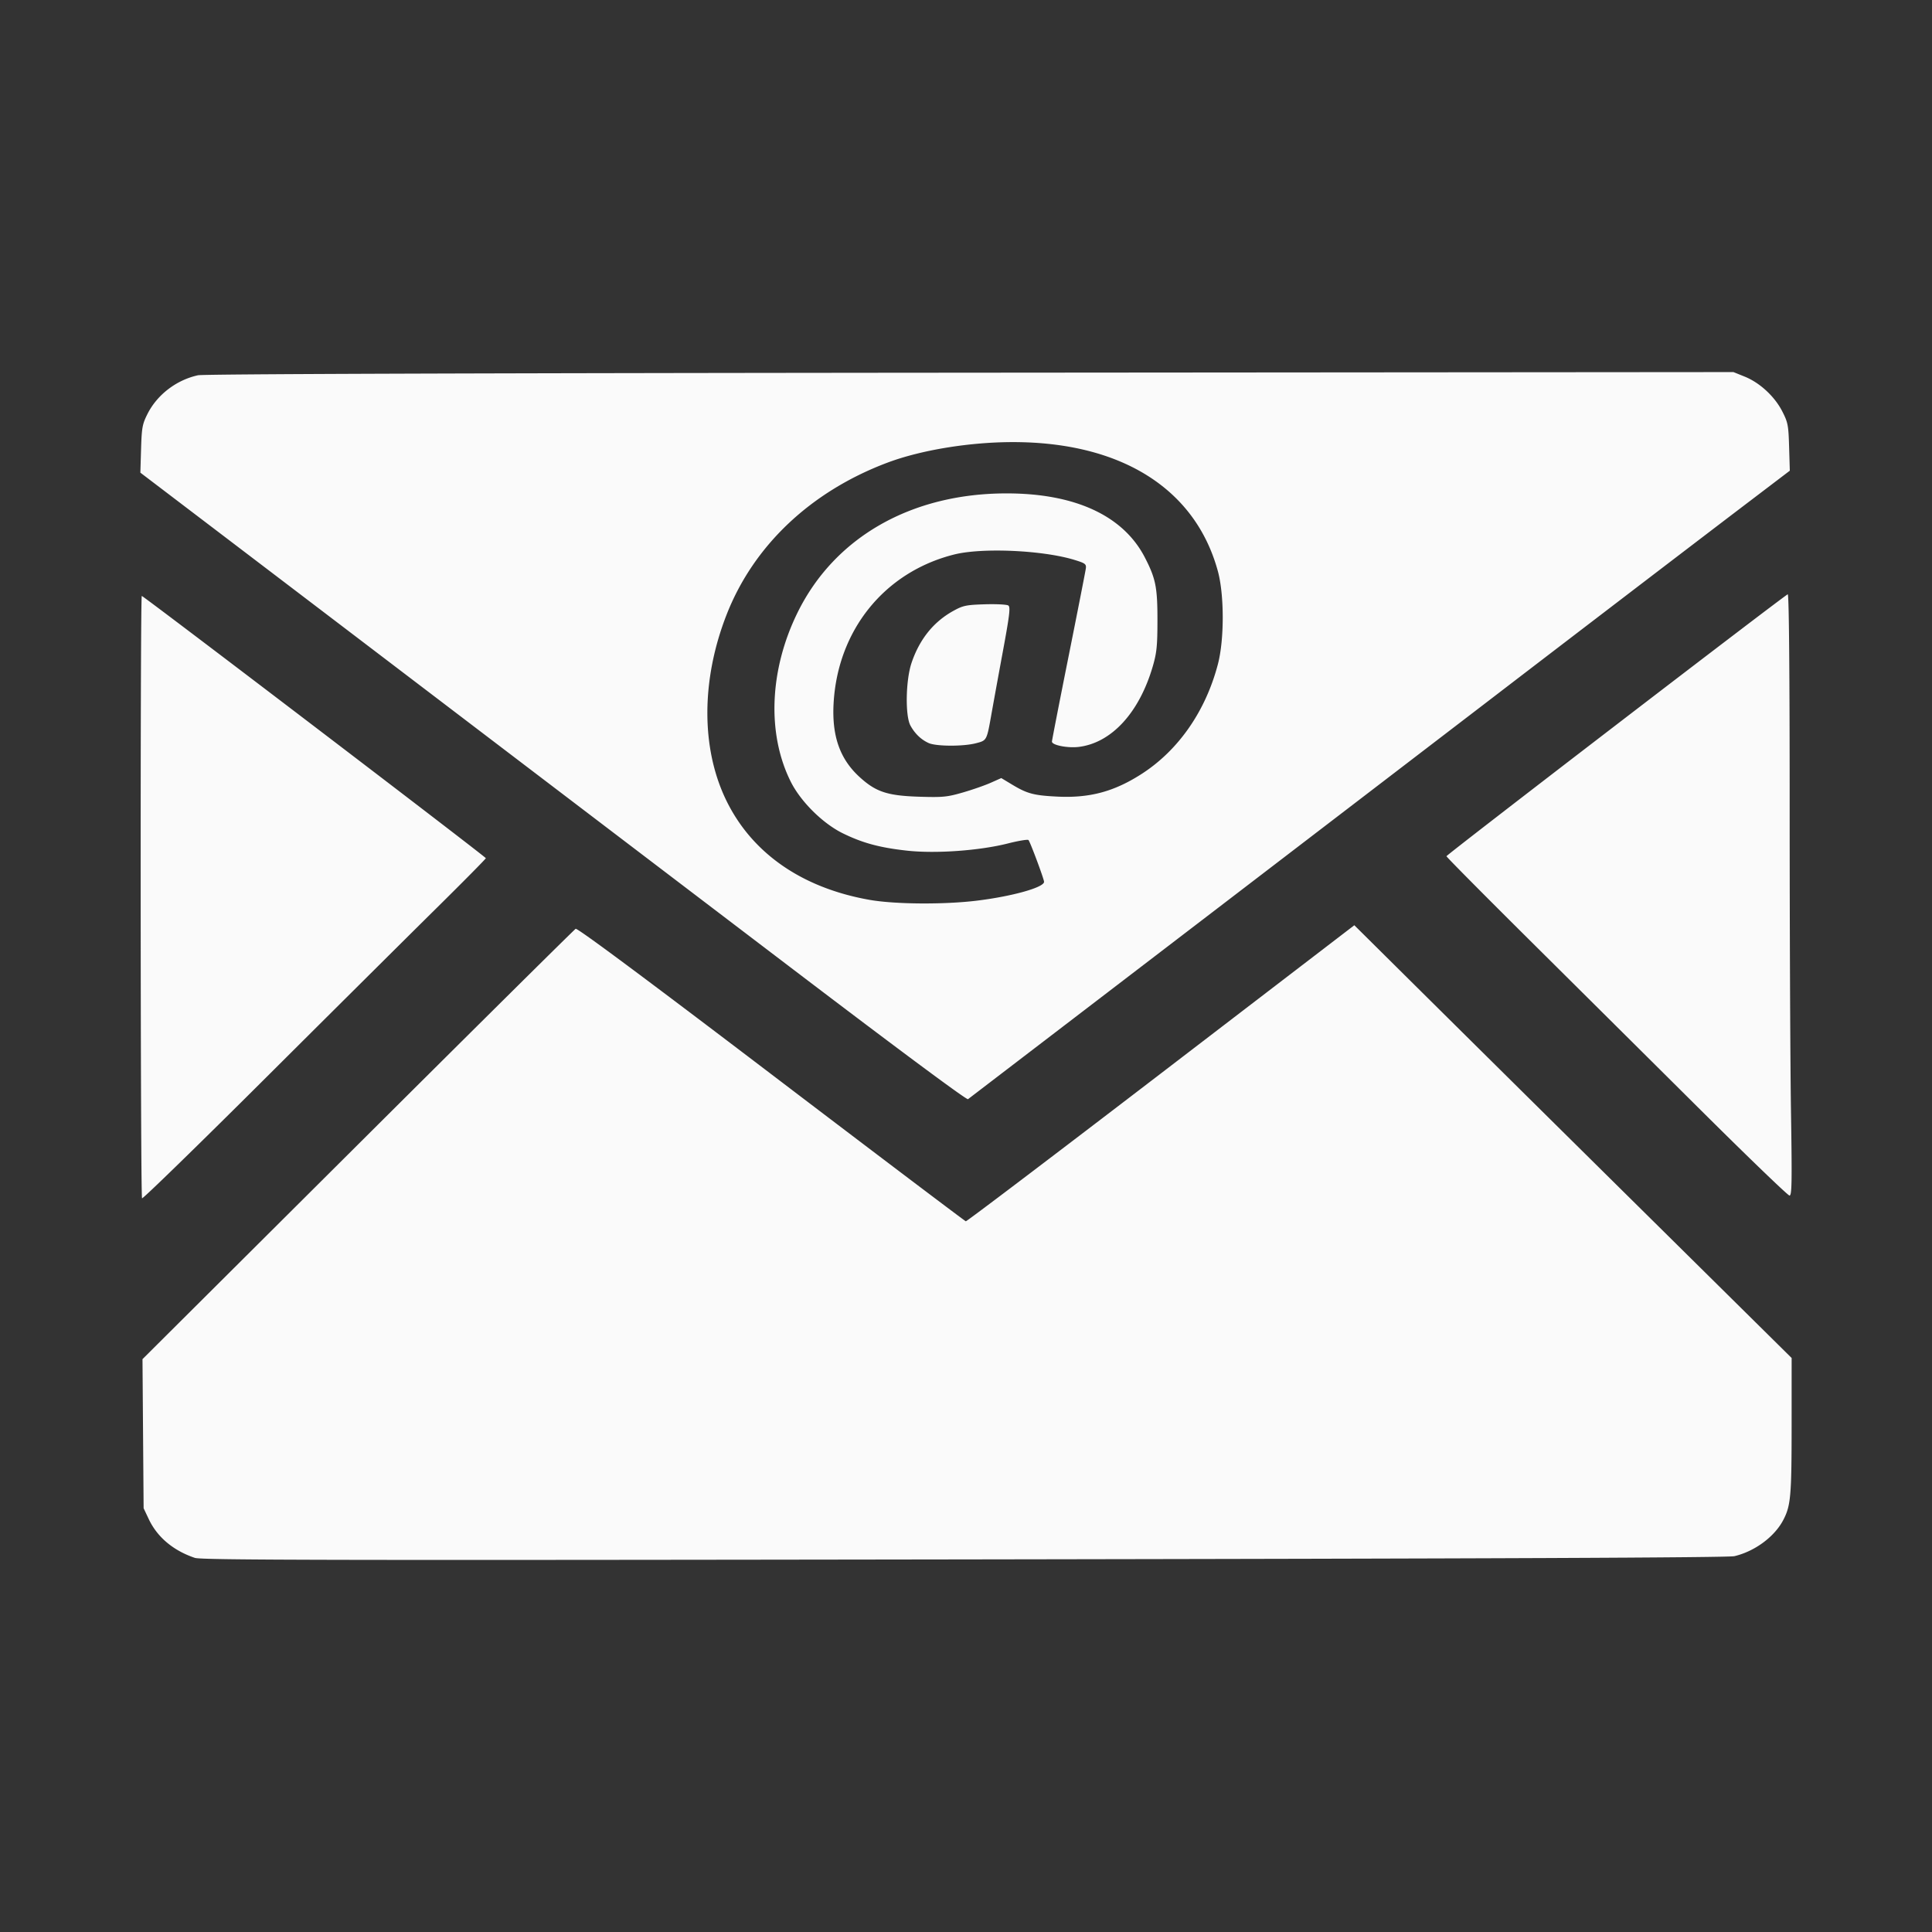
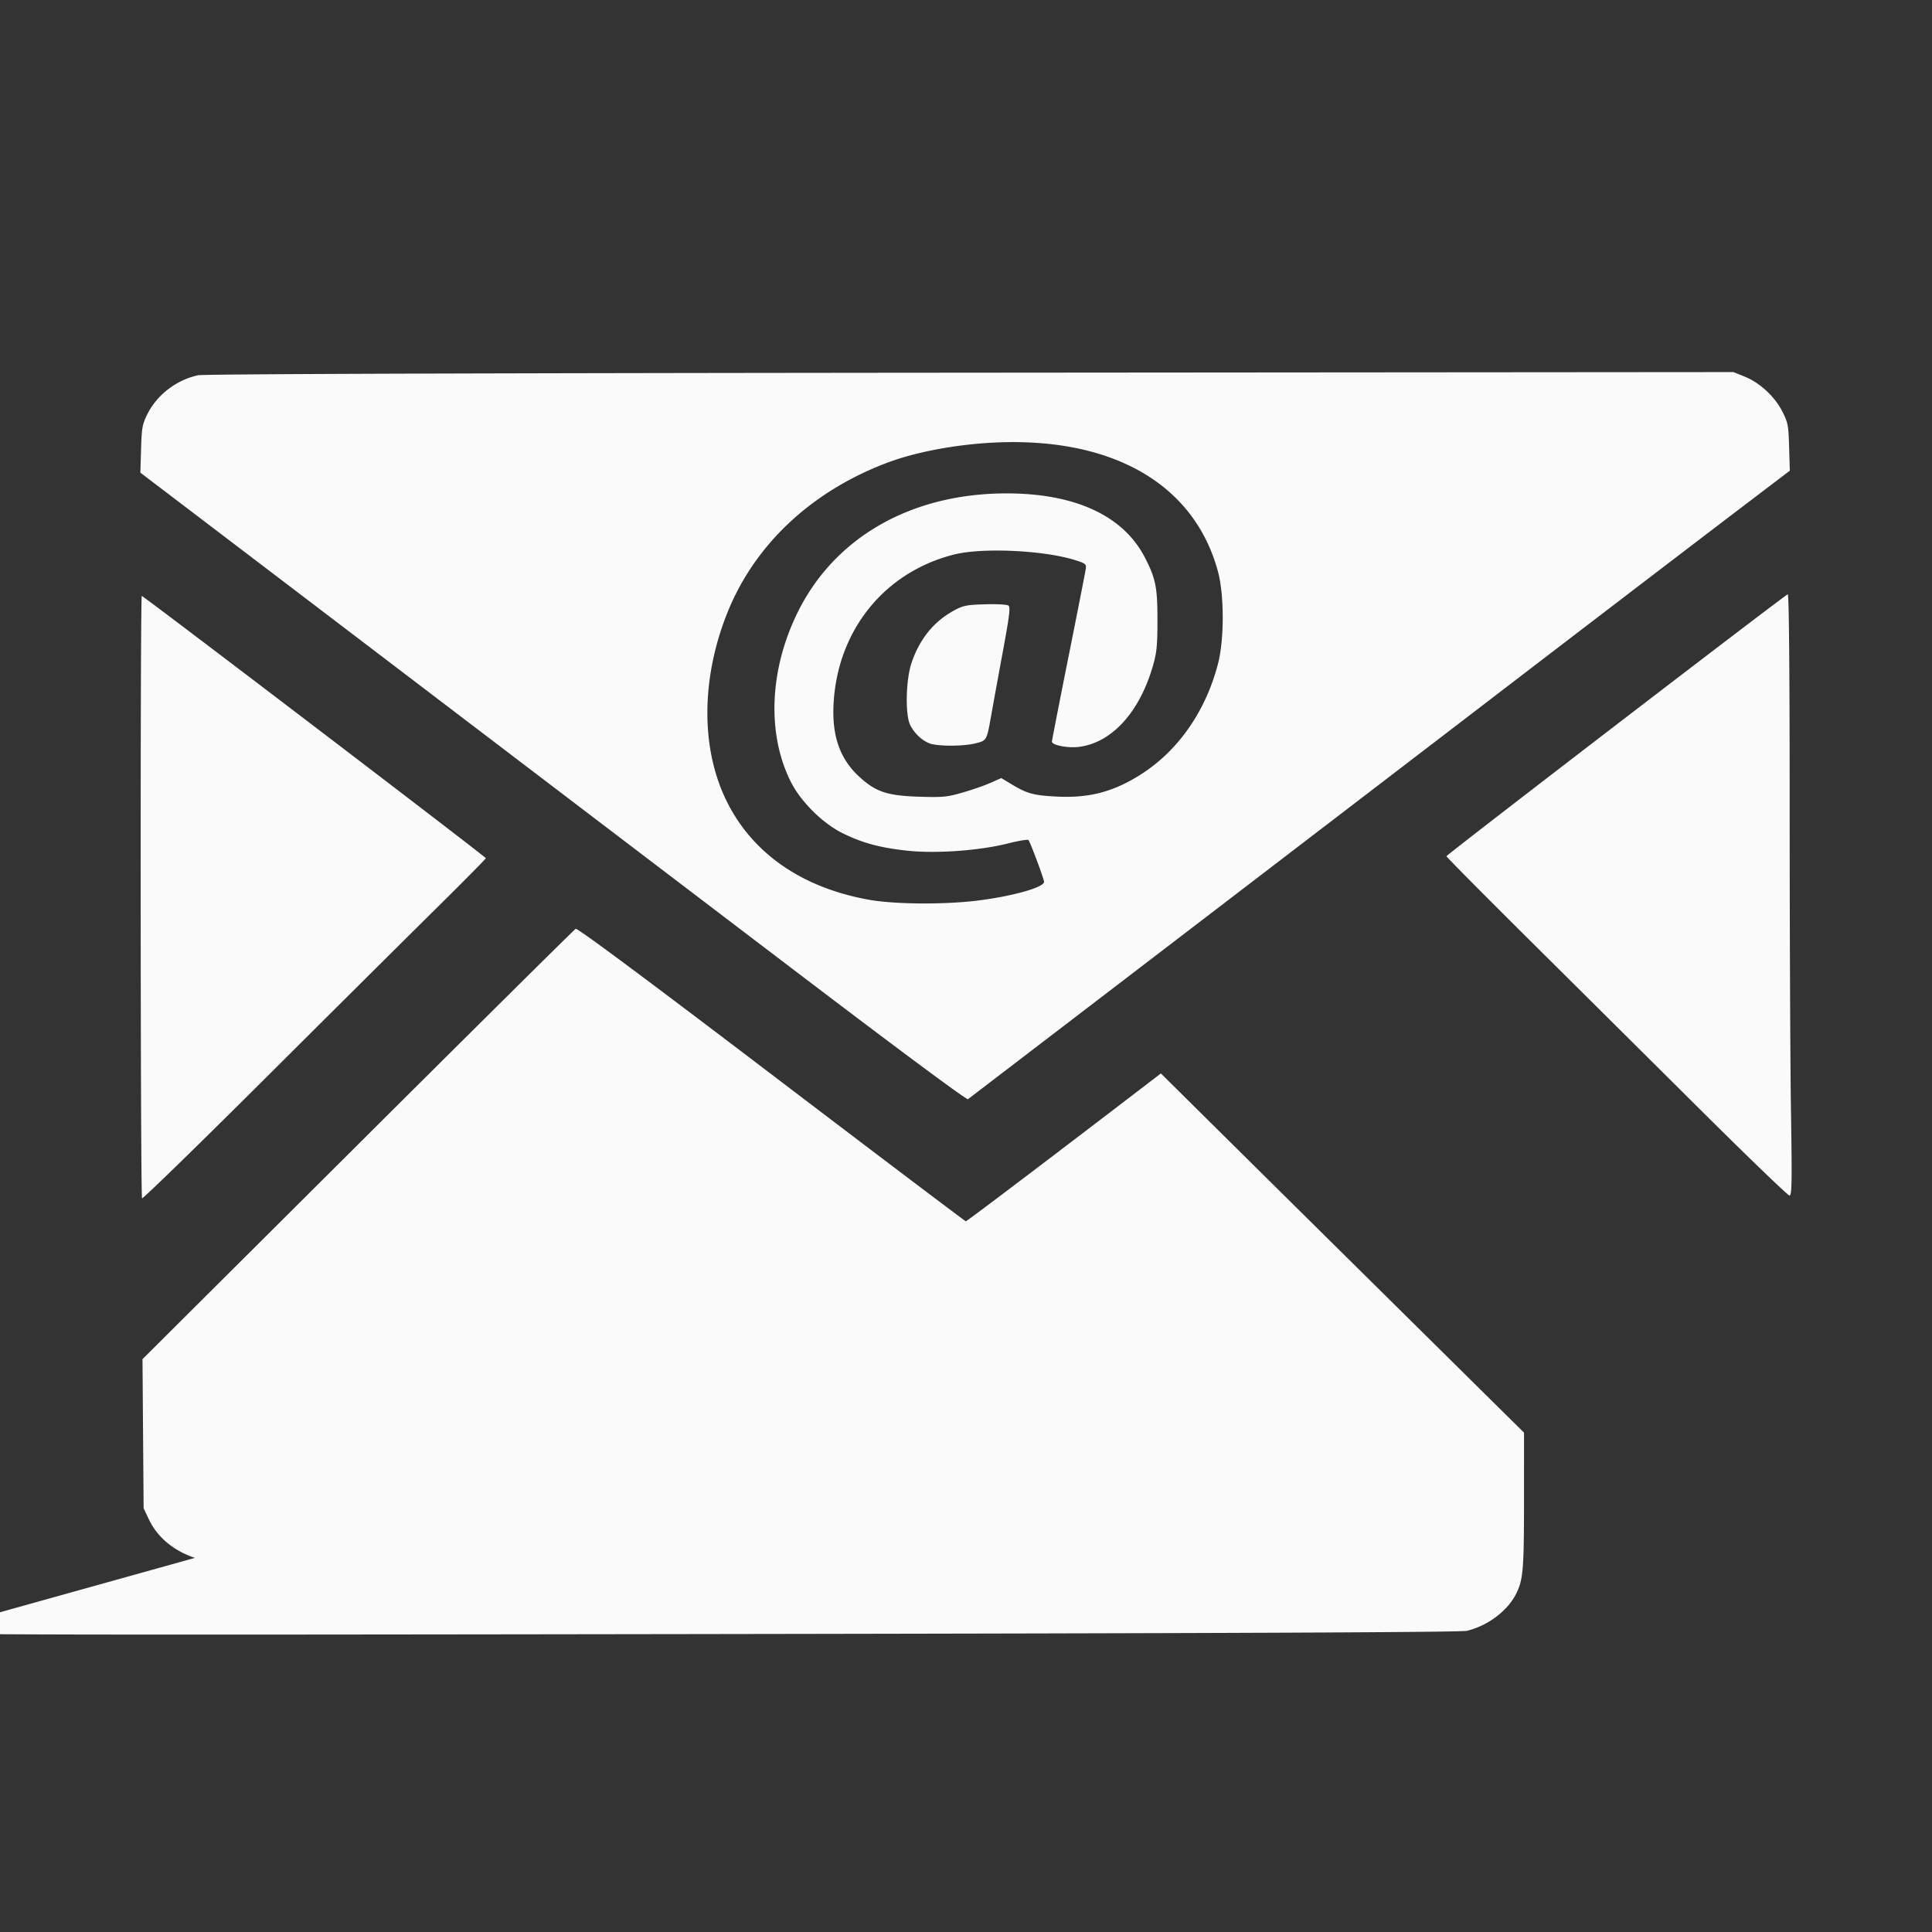
<svg xmlns="http://www.w3.org/2000/svg" width="220" height="220">
  <rect width="100%" height="100%" fill="#333333" stroke="none" />
-   <path d="M86.62 695.017c-2.465-.83-4.287-2.363-5.257-4.42l-.583-1.235-.064-8.488-.064-8.488 24.517-24.417c13.483-13.43 24.647-24.494 24.808-24.587.191-.11 7.836 5.571 22.266 16.548 12.087 9.195 22.06 16.736 22.162 16.758.103.022 10.098-7.554 22.213-16.836l22.027-16.876 8.446 8.374a31719.55 31719.55 0 0 0 24.899 24.64l16.453 16.266-.002 7.767c-.002 7.967-.1 9.055-.954 10.687-.996 1.901-3.237 3.56-5.558 4.111-.704.168-27.316.28-87.71.37-72.404.108-86.848.08-87.598-.174zm-6.018-40.947c-.189-.189-.218-68.59-.03-68.59.202 0 39.178 29.708 39.178 29.862 0 .074-2.501 2.606-5.559 5.627-3.057 3.02-11.83 11.74-19.495 19.376-7.664 7.636-14.007 13.812-14.094 13.725zm177.508-10.025a43961.833 43961.833 0 0 0-19.373-19.242c-5.28-5.241-9.601-9.6-9.601-9.686 0-.163 38.479-29.695 38.861-29.825.144-.048.221 8.545.221 24.595 0 13.569.067 28.991.15 34.272.126 8.193.101 9.602-.17 9.6-.174 0-4.714-4.371-10.088-9.714zm-103.224-15.931a165044.7 165044.7 0 0 1-37.382-28.447 112363.25 112363.25 0 0 0-27.475-20.91l-9.619-7.316.08-2.695c.073-2.421.146-2.824.717-3.966 1.105-2.206 3.286-3.884 5.76-4.43.644-.143 31.973-.247 87.925-.293l86.925-.07 1.28.517c1.719.694 3.41 2.257 4.276 3.951.65 1.269.708 1.572.782 4.066l.08 2.696-6.796 5.166a15027.96 15027.96 0 0 0-27.916 21.345 104411.3 104411.3 0 0 1-58.87 45.056c-.147.112-7.852-5.607-19.766-14.67zm20.799-7.939c4.03-.495 7.63-1.506 7.63-2.142 0-.311-1.58-4.547-1.774-4.757-.085-.091-1.135.082-2.332.385-3.242.823-8.238 1.18-11.494.823-3.1-.34-5.054-.867-7.31-1.972-2.271-1.112-4.785-3.597-5.92-5.853-2.74-5.445-2.454-12.74.752-19.27 4.223-8.599 12.964-13.587 23.81-13.587 7.813 0 13.294 2.54 15.747 7.298 1.24 2.406 1.437 3.392 1.433 7.187-.002 2.828-.084 3.654-.512 5.139-1.53 5.308-4.691 8.774-8.43 9.241-1.272.16-3.072-.194-3.072-.602 0-.133.853-4.5 1.894-9.705 1.042-5.205 1.926-9.71 1.966-10.013.064-.494-.066-.593-1.277-.966-3.598-1.11-10.532-1.423-13.721-.62-7.917 1.991-13.263 8.598-13.726 16.96-.205 3.71.72 6.331 2.951 8.371 1.865 1.705 3.17 2.136 6.806 2.25 2.675.083 3.17.035 4.941-.476 1.083-.312 2.515-.81 3.183-1.107l1.214-.54 1.247.751c1.708 1.029 2.47 1.23 5.156 1.36 3.665.177 6.45-.572 9.567-2.575 4.204-2.7 7.306-7.166 8.702-12.526.729-2.8.726-7.862-.006-10.557-2.55-9.384-10.981-14.705-23.312-14.71-4.963-.003-10.5.903-14.326 2.343-8.722 3.283-15.232 9.439-18.31 17.314-2.873 7.348-2.916 15.073-.117 20.968 2.902 6.11 8.625 10.125 16.392 11.498 2.888.51 8.488.552 12.248.09zm-5.51-17.945c-.857-.384-1.572-1.07-2.075-1.989-.613-1.122-.54-5.177.128-7.149.915-2.701 2.515-4.682 4.789-5.93 1.076-.591 1.447-.667 3.56-.732 1.297-.04 2.497.022 2.667.137.256.174.152 1.057-.62 5.232a1354.4 1354.4 0 0 0-1.286 7.045c-.555 3.136-.527 3.083-1.787 3.41-1.448.376-4.515.362-5.376-.023z" style="fill: #fafafa; fill-opacity: 1; stroke-width: 0.225" transform="translate(-64.426 -517.618)" />
+   <path d="M86.62 695.017c-2.465-.83-4.287-2.363-5.257-4.42l-.583-1.235-.064-8.488-.064-8.488 24.517-24.417c13.483-13.43 24.647-24.494 24.808-24.587.191-.11 7.836 5.571 22.266 16.548 12.087 9.195 22.06 16.736 22.162 16.758.103.022 10.098-7.554 22.213-16.836a31719.55 31719.55 0 0 0 24.899 24.64l16.453 16.266-.002 7.767c-.002 7.967-.1 9.055-.954 10.687-.996 1.901-3.237 3.56-5.558 4.111-.704.168-27.316.28-87.71.37-72.404.108-86.848.08-87.598-.174zm-6.018-40.947c-.189-.189-.218-68.59-.03-68.59.202 0 39.178 29.708 39.178 29.862 0 .074-2.501 2.606-5.559 5.627-3.057 3.02-11.83 11.74-19.495 19.376-7.664 7.636-14.007 13.812-14.094 13.725zm177.508-10.025a43961.833 43961.833 0 0 0-19.373-19.242c-5.28-5.241-9.601-9.6-9.601-9.686 0-.163 38.479-29.695 38.861-29.825.144-.048.221 8.545.221 24.595 0 13.569.067 28.991.15 34.272.126 8.193.101 9.602-.17 9.6-.174 0-4.714-4.371-10.088-9.714zm-103.224-15.931a165044.7 165044.7 0 0 1-37.382-28.447 112363.25 112363.25 0 0 0-27.475-20.91l-9.619-7.316.08-2.695c.073-2.421.146-2.824.717-3.966 1.105-2.206 3.286-3.884 5.76-4.43.644-.143 31.973-.247 87.925-.293l86.925-.07 1.28.517c1.719.694 3.41 2.257 4.276 3.951.65 1.269.708 1.572.782 4.066l.08 2.696-6.796 5.166a15027.96 15027.96 0 0 0-27.916 21.345 104411.3 104411.3 0 0 1-58.87 45.056c-.147.112-7.852-5.607-19.766-14.67zm20.799-7.939c4.03-.495 7.63-1.506 7.63-2.142 0-.311-1.58-4.547-1.774-4.757-.085-.091-1.135.082-2.332.385-3.242.823-8.238 1.18-11.494.823-3.1-.34-5.054-.867-7.31-1.972-2.271-1.112-4.785-3.597-5.92-5.853-2.74-5.445-2.454-12.74.752-19.27 4.223-8.599 12.964-13.587 23.81-13.587 7.813 0 13.294 2.54 15.747 7.298 1.24 2.406 1.437 3.392 1.433 7.187-.002 2.828-.084 3.654-.512 5.139-1.53 5.308-4.691 8.774-8.43 9.241-1.272.16-3.072-.194-3.072-.602 0-.133.853-4.5 1.894-9.705 1.042-5.205 1.926-9.71 1.966-10.013.064-.494-.066-.593-1.277-.966-3.598-1.11-10.532-1.423-13.721-.62-7.917 1.991-13.263 8.598-13.726 16.96-.205 3.71.72 6.331 2.951 8.371 1.865 1.705 3.17 2.136 6.806 2.25 2.675.083 3.17.035 4.941-.476 1.083-.312 2.515-.81 3.183-1.107l1.214-.54 1.247.751c1.708 1.029 2.47 1.23 5.156 1.36 3.665.177 6.45-.572 9.567-2.575 4.204-2.7 7.306-7.166 8.702-12.526.729-2.8.726-7.862-.006-10.557-2.55-9.384-10.981-14.705-23.312-14.71-4.963-.003-10.5.903-14.326 2.343-8.722 3.283-15.232 9.439-18.31 17.314-2.873 7.348-2.916 15.073-.117 20.968 2.902 6.11 8.625 10.125 16.392 11.498 2.888.51 8.488.552 12.248.09zm-5.51-17.945c-.857-.384-1.572-1.07-2.075-1.989-.613-1.122-.54-5.177.128-7.149.915-2.701 2.515-4.682 4.789-5.93 1.076-.591 1.447-.667 3.56-.732 1.297-.04 2.497.022 2.667.137.256.174.152 1.057-.62 5.232a1354.4 1354.4 0 0 0-1.286 7.045c-.555 3.136-.527 3.083-1.787 3.41-1.448.376-4.515.362-5.376-.023z" style="fill: #fafafa; fill-opacity: 1; stroke-width: 0.225" transform="translate(-64.426 -517.618)" />
</svg>